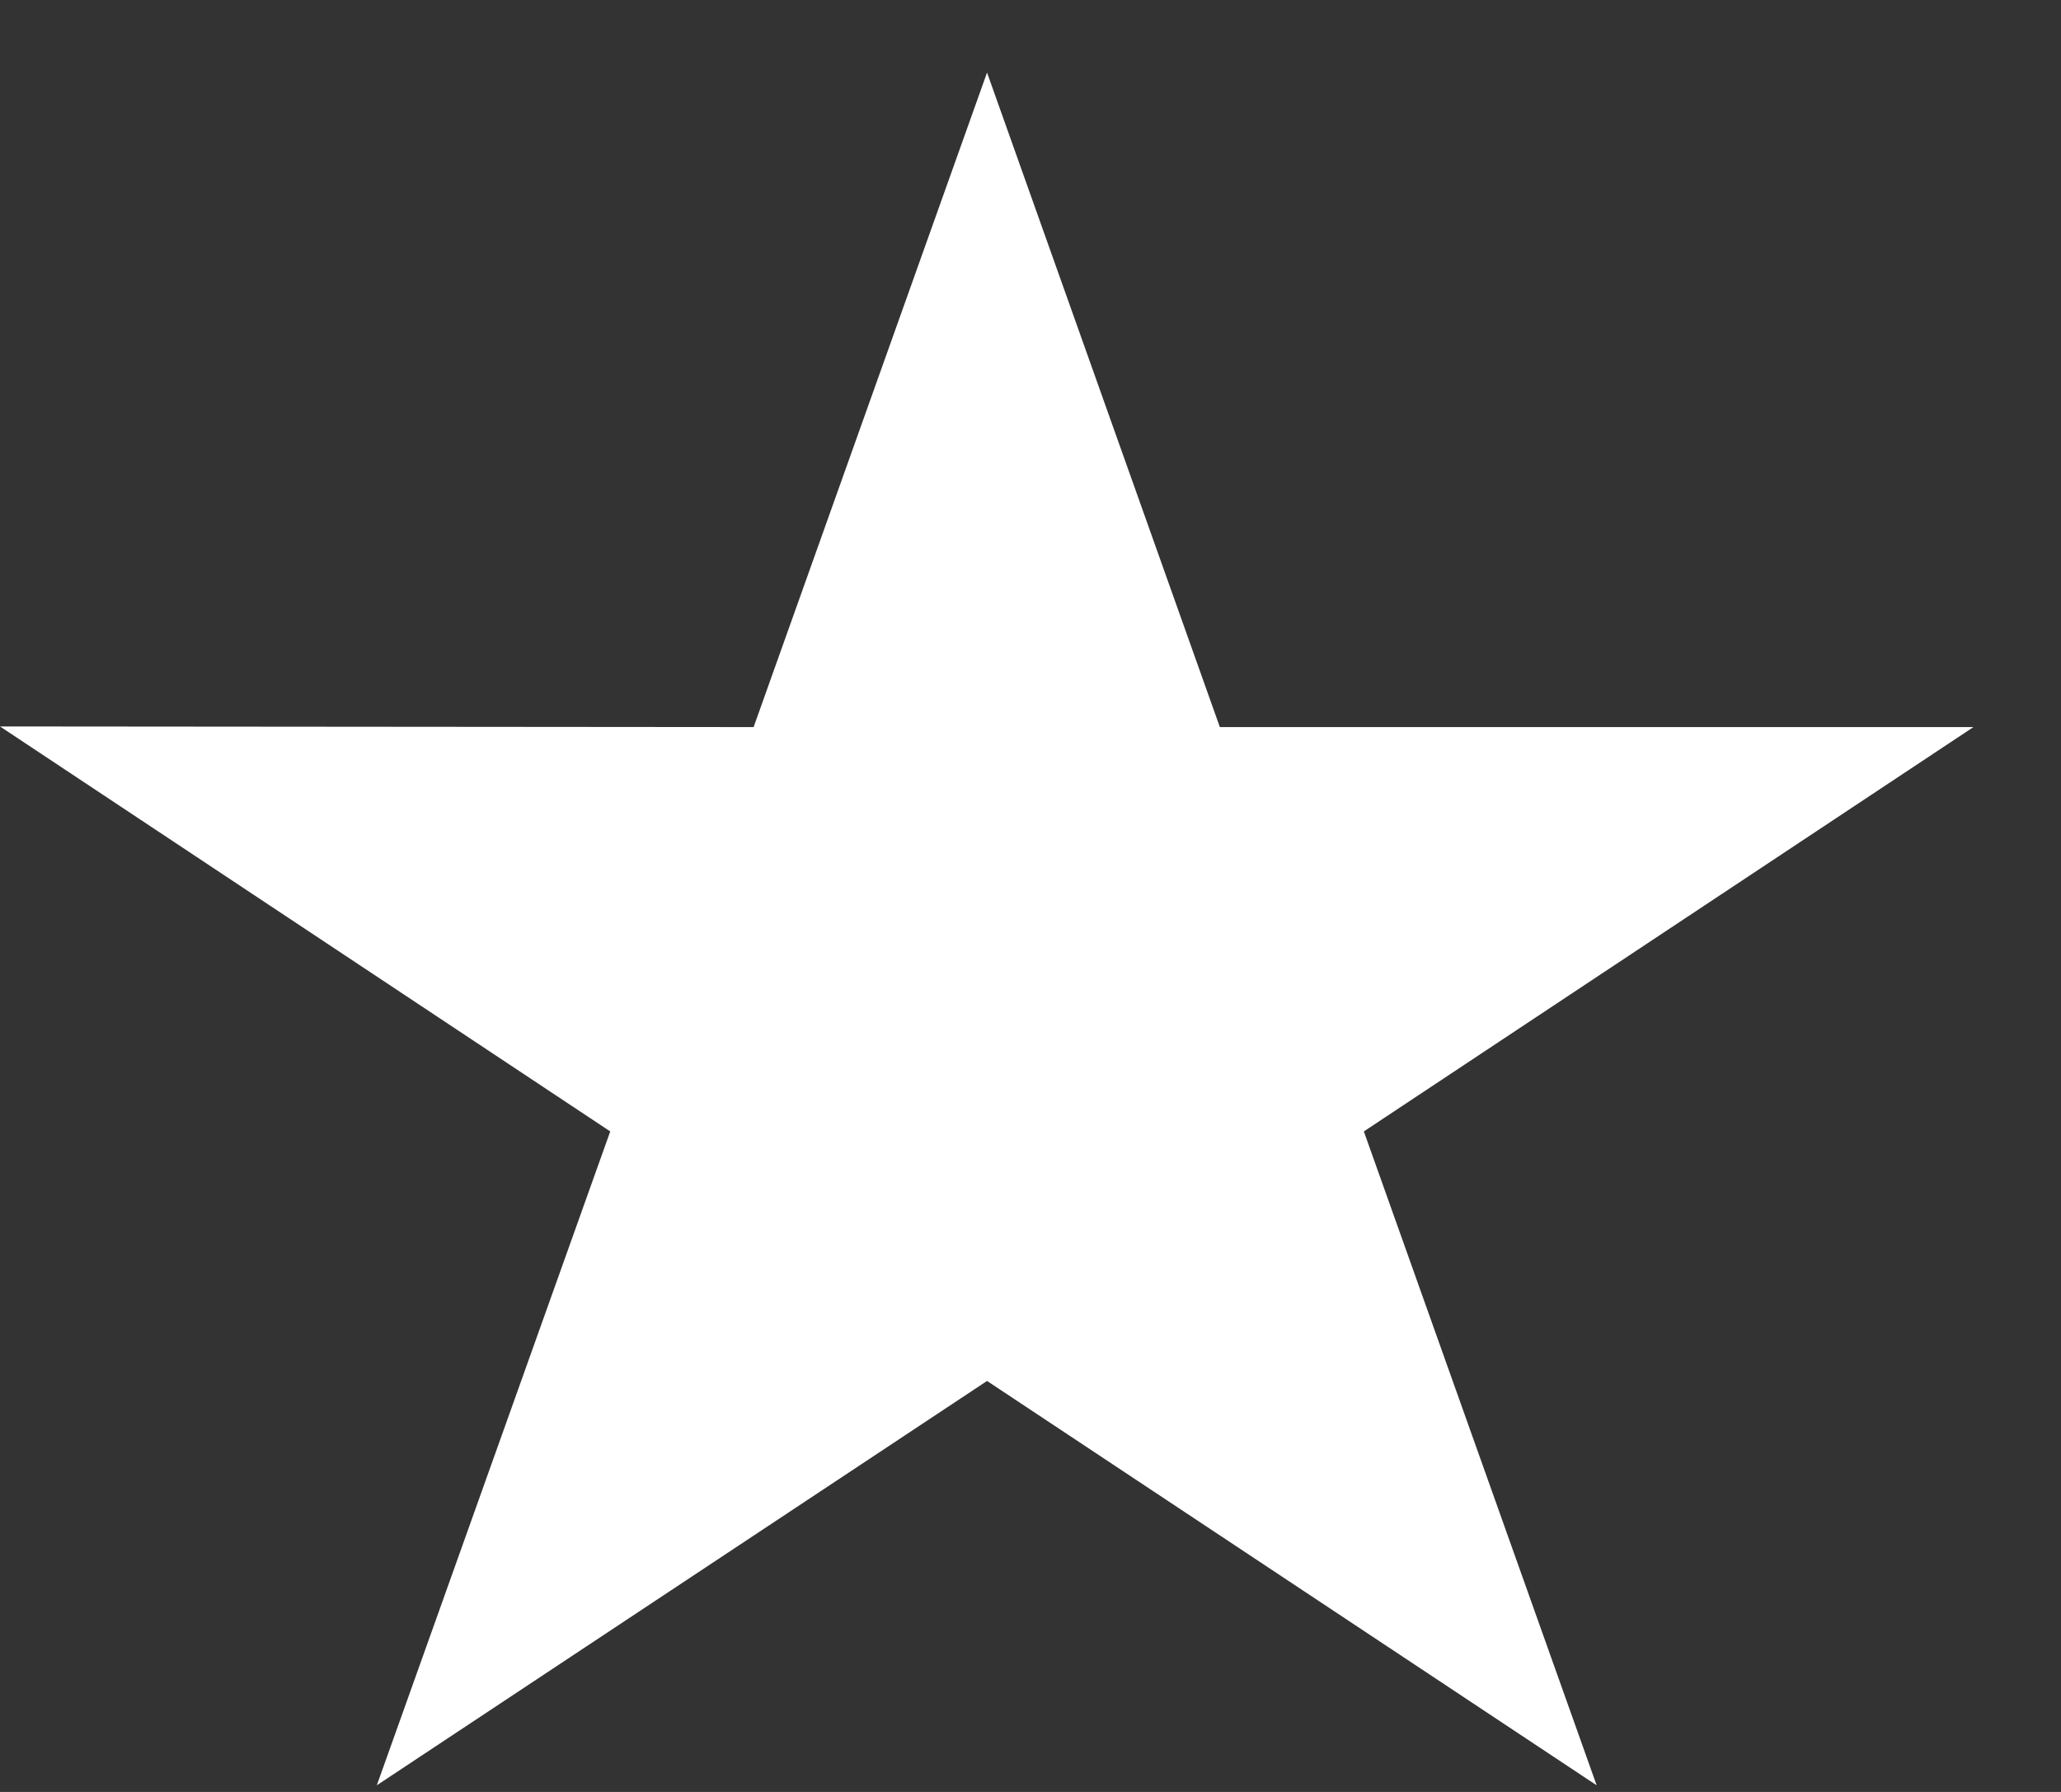
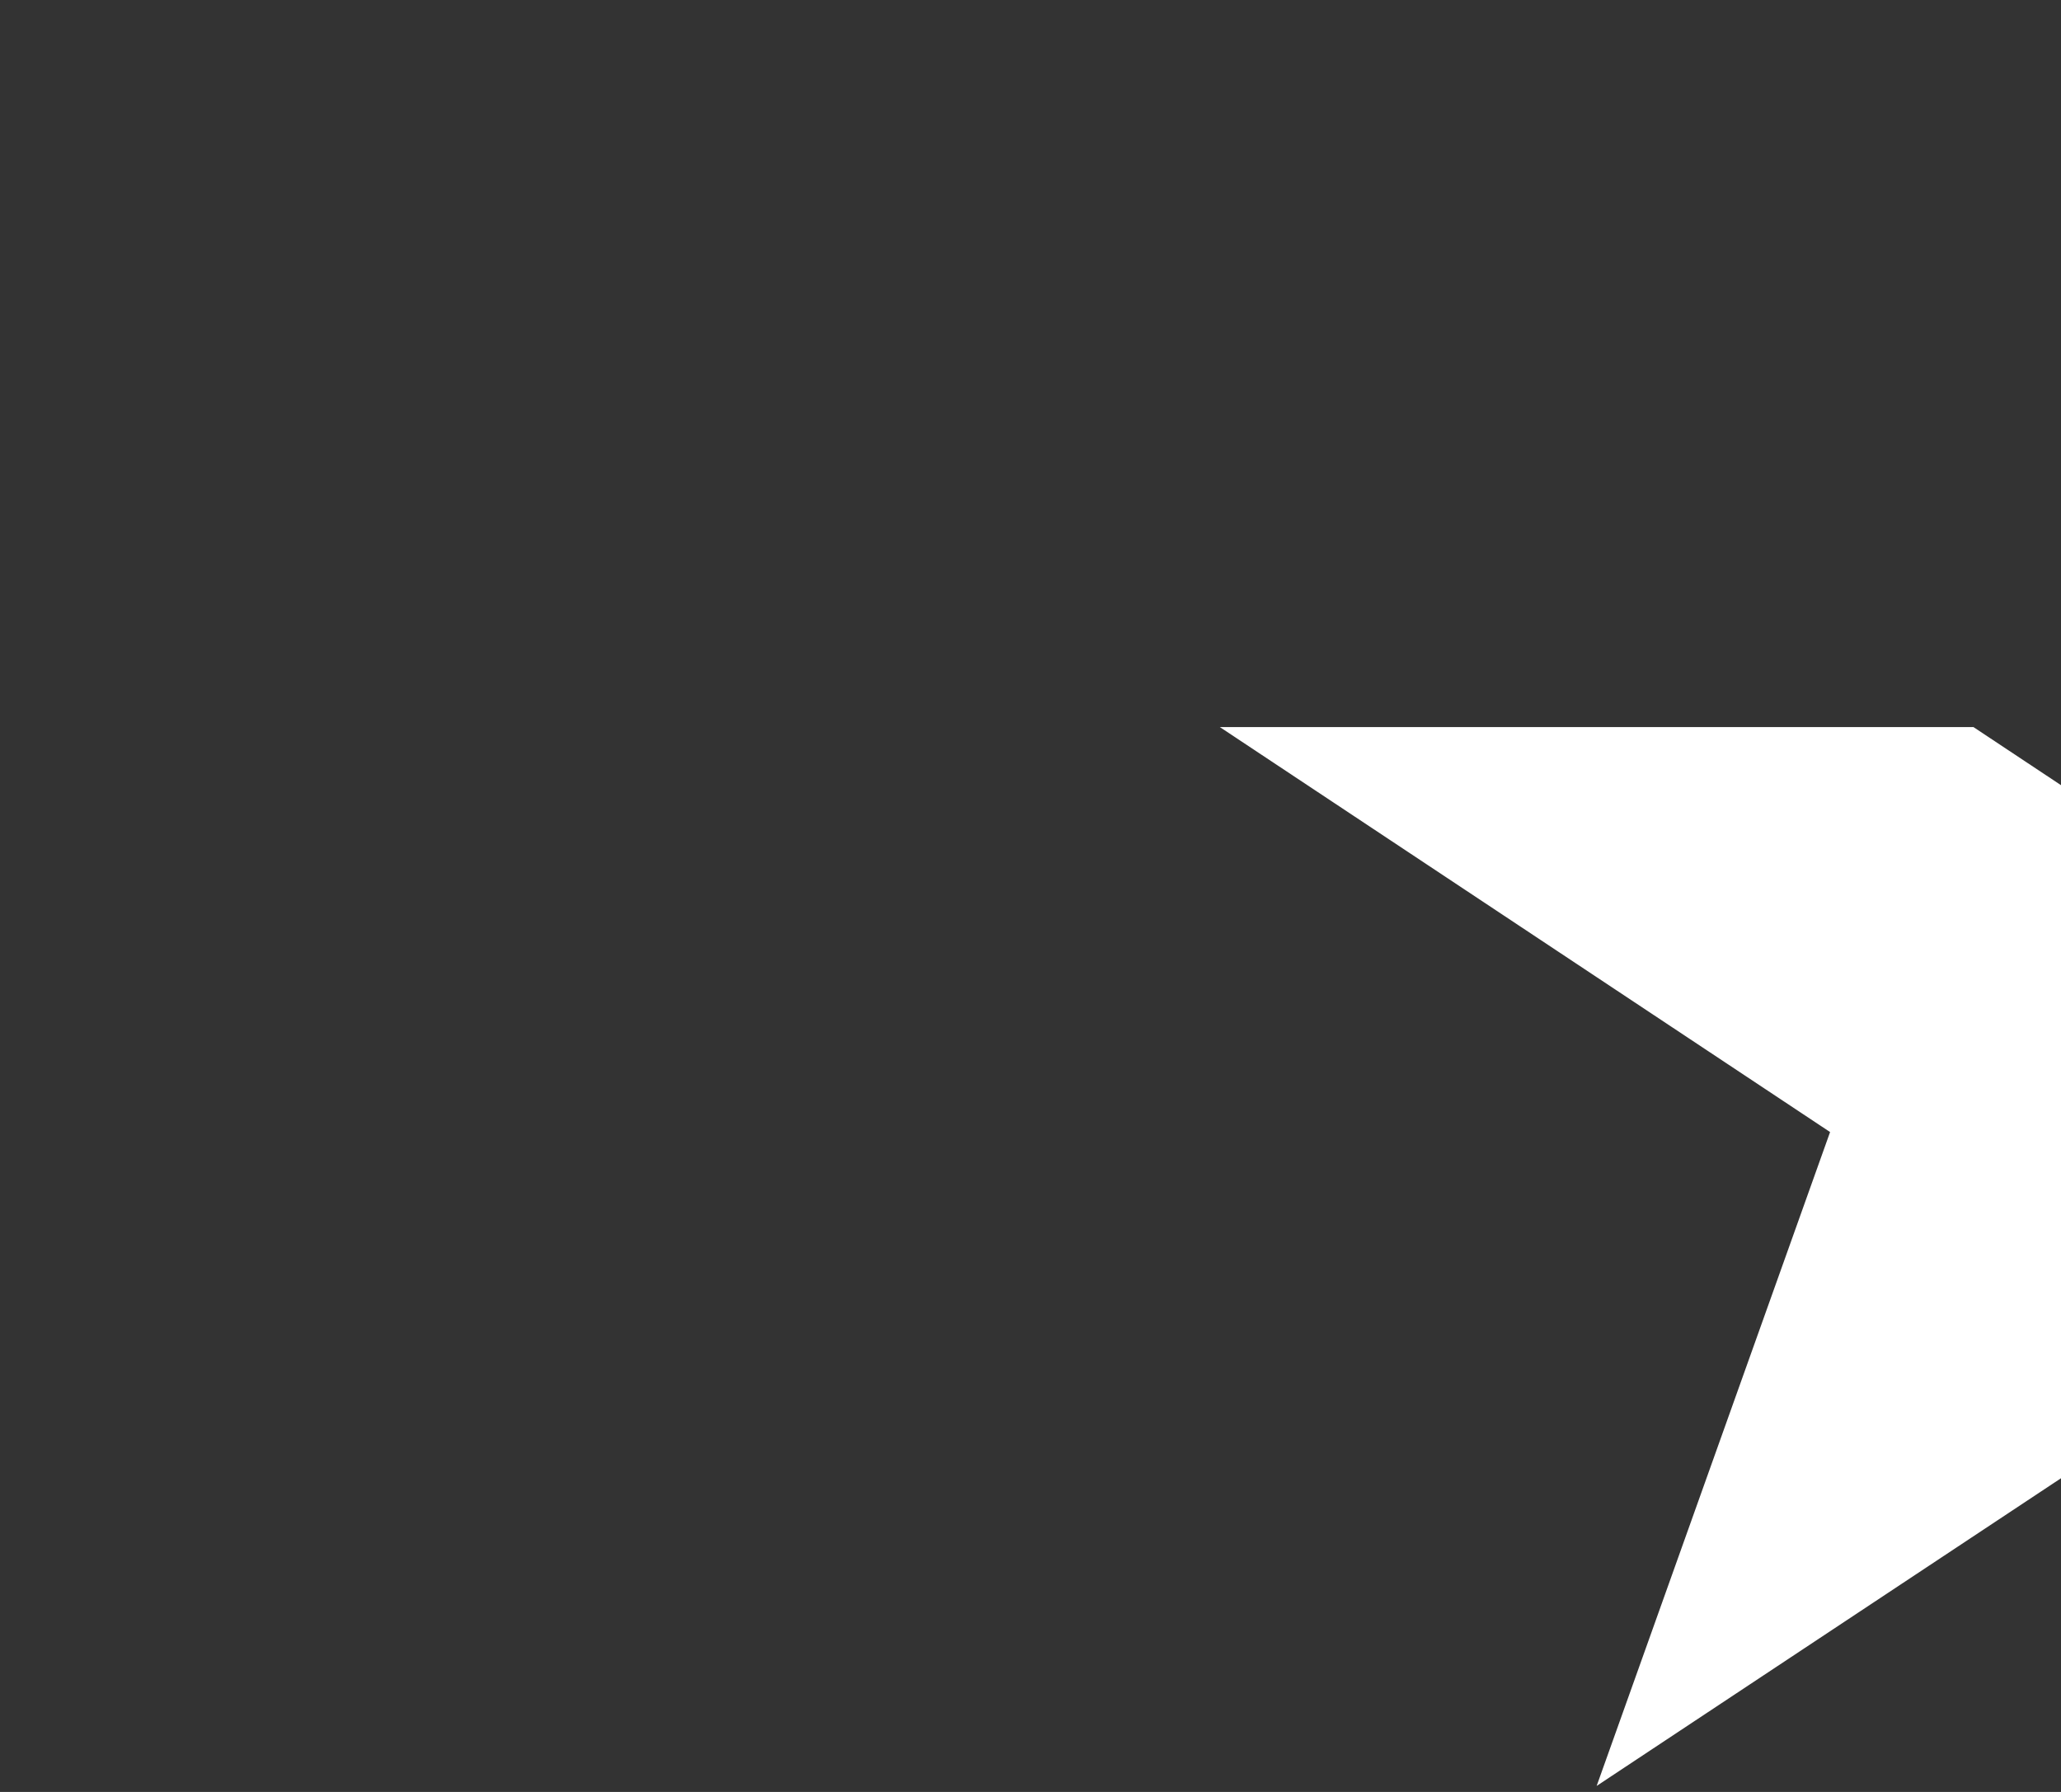
<svg xmlns="http://www.w3.org/2000/svg" width="23" height="20" fill="none">
  <rect width="100%" height="100%" fill="#333333" stroke="none" />
-   <path fill="#fff" d="M22.023 8.115h-8.41L11.015.81 8.41 8.115 0 8.108l6.81 4.52-2.605 7.298 6.81-4.513 6.803 4.513-2.598-7.298z" />
+   <path fill="#fff" d="M22.023 8.115h-8.41l6.81 4.52-2.605 7.298 6.81-4.513 6.803 4.513-2.598-7.298z" />
</svg>